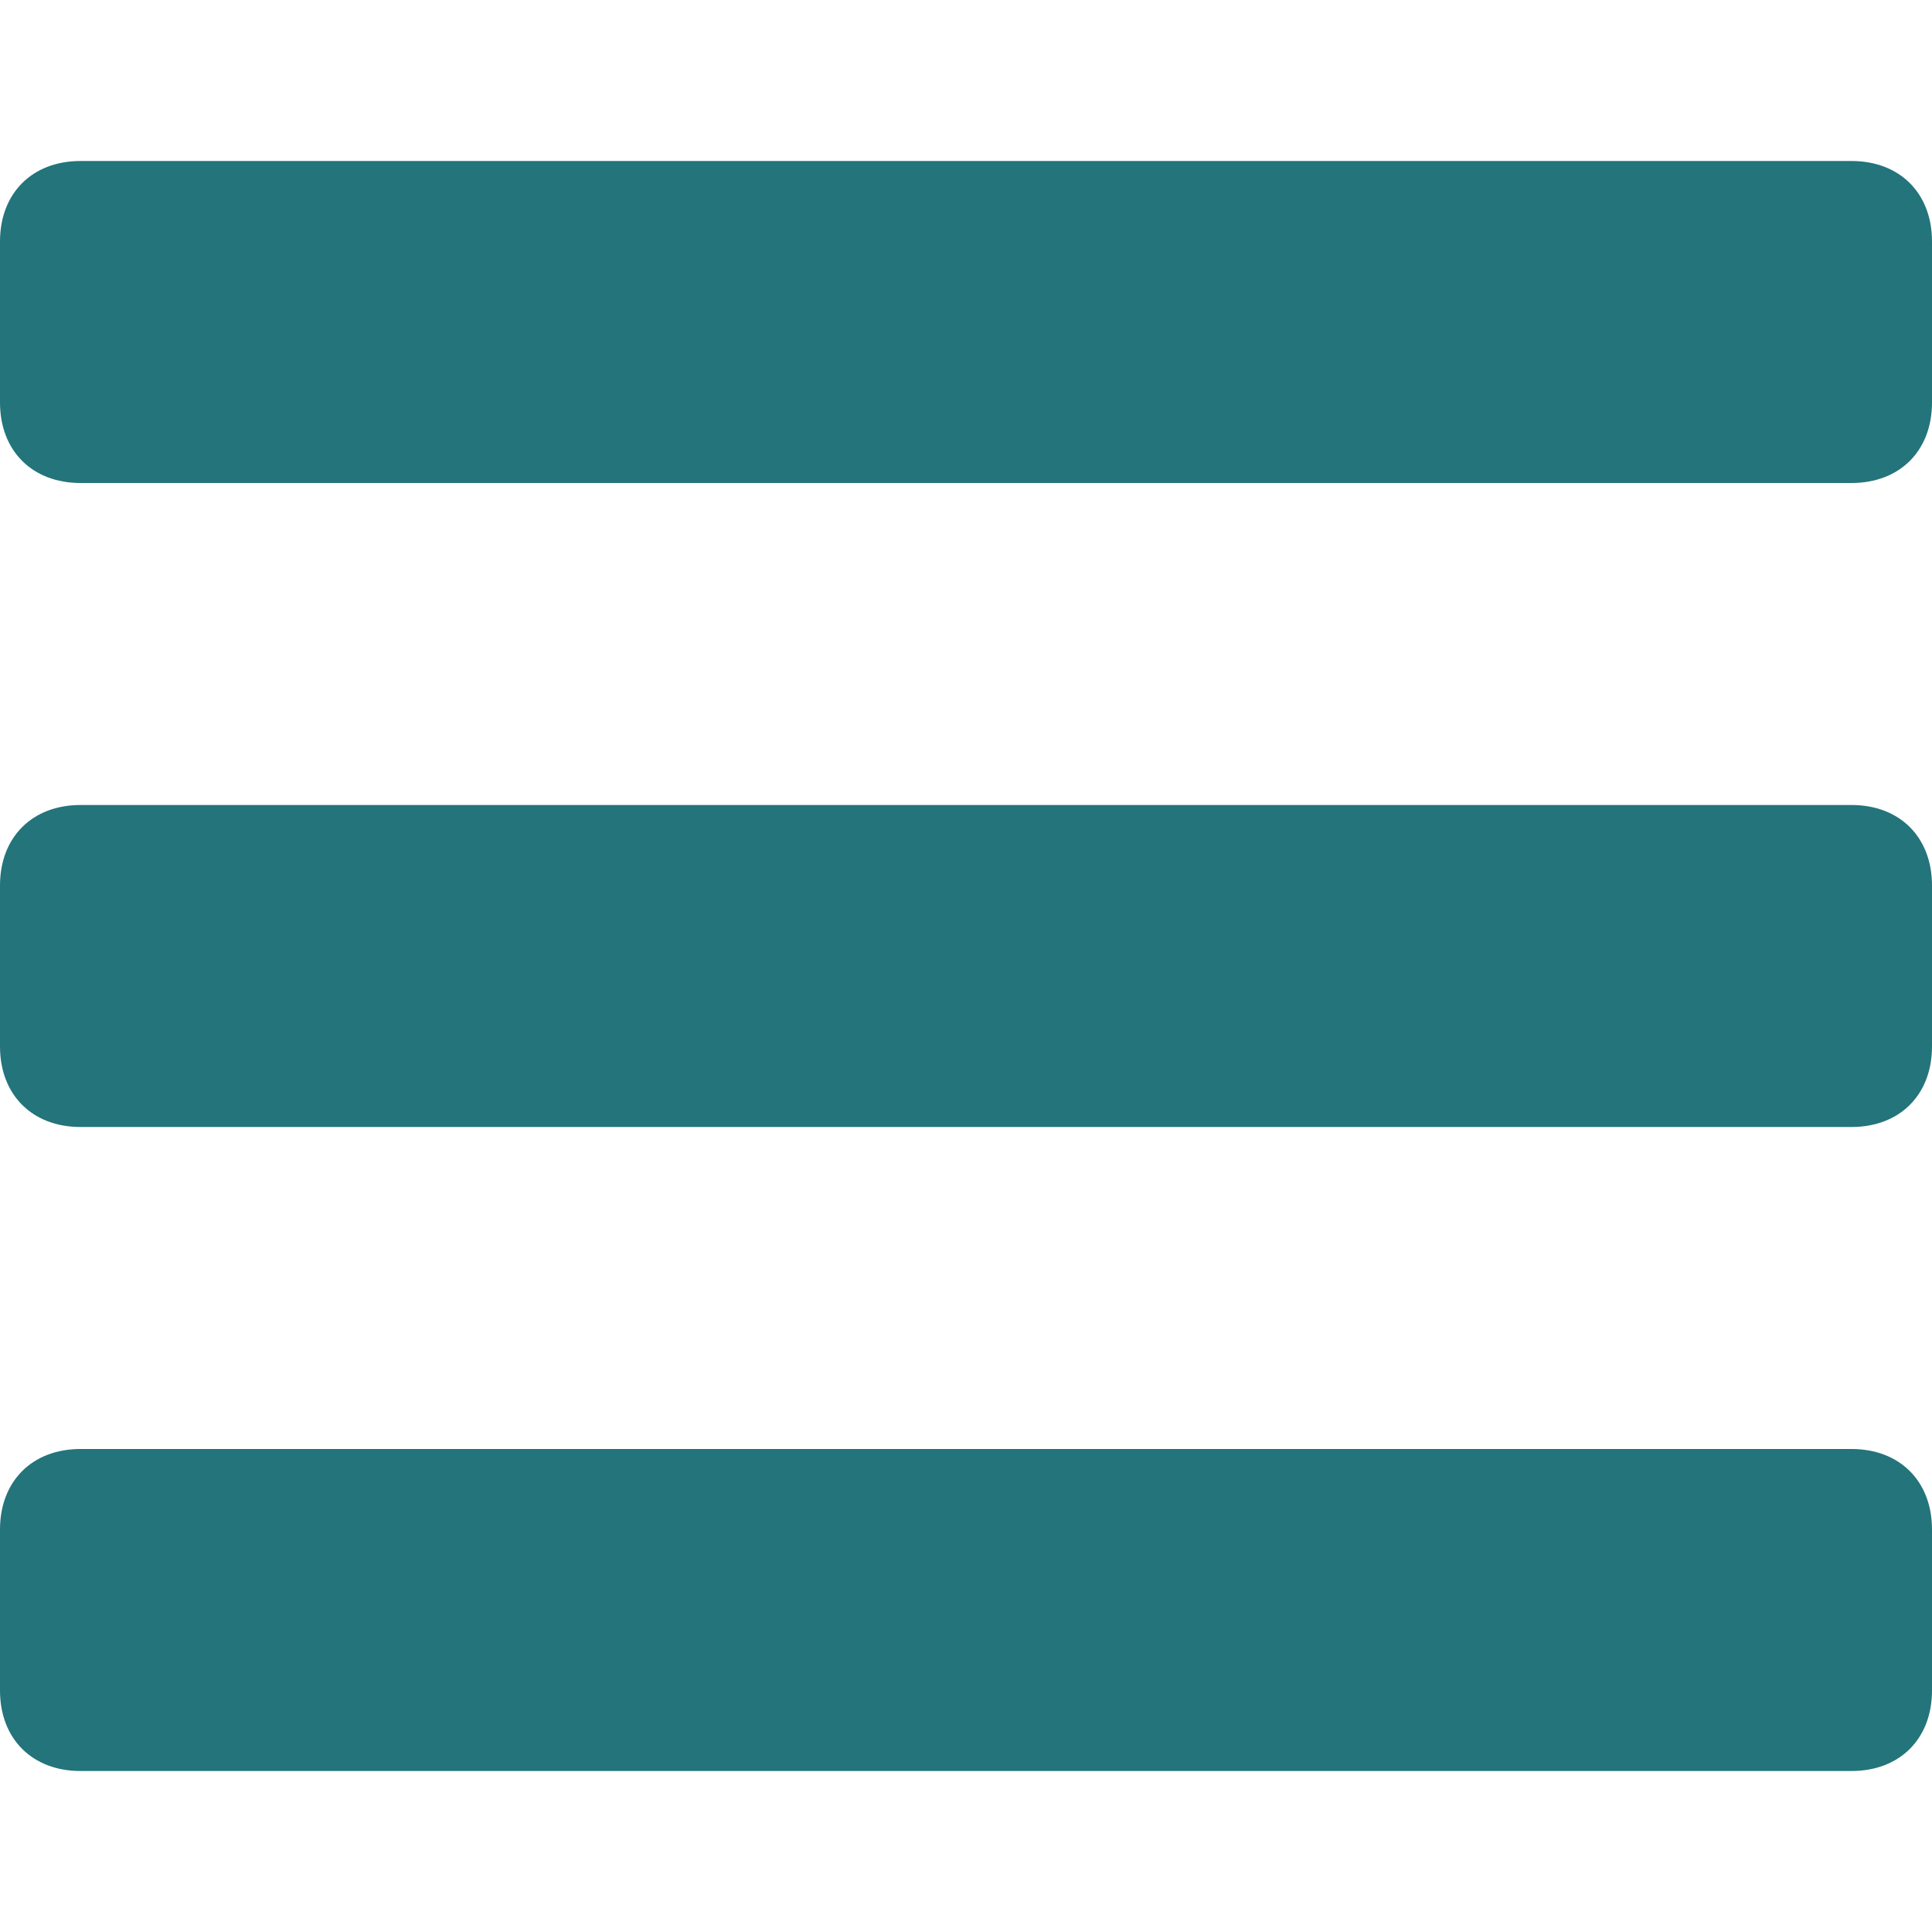
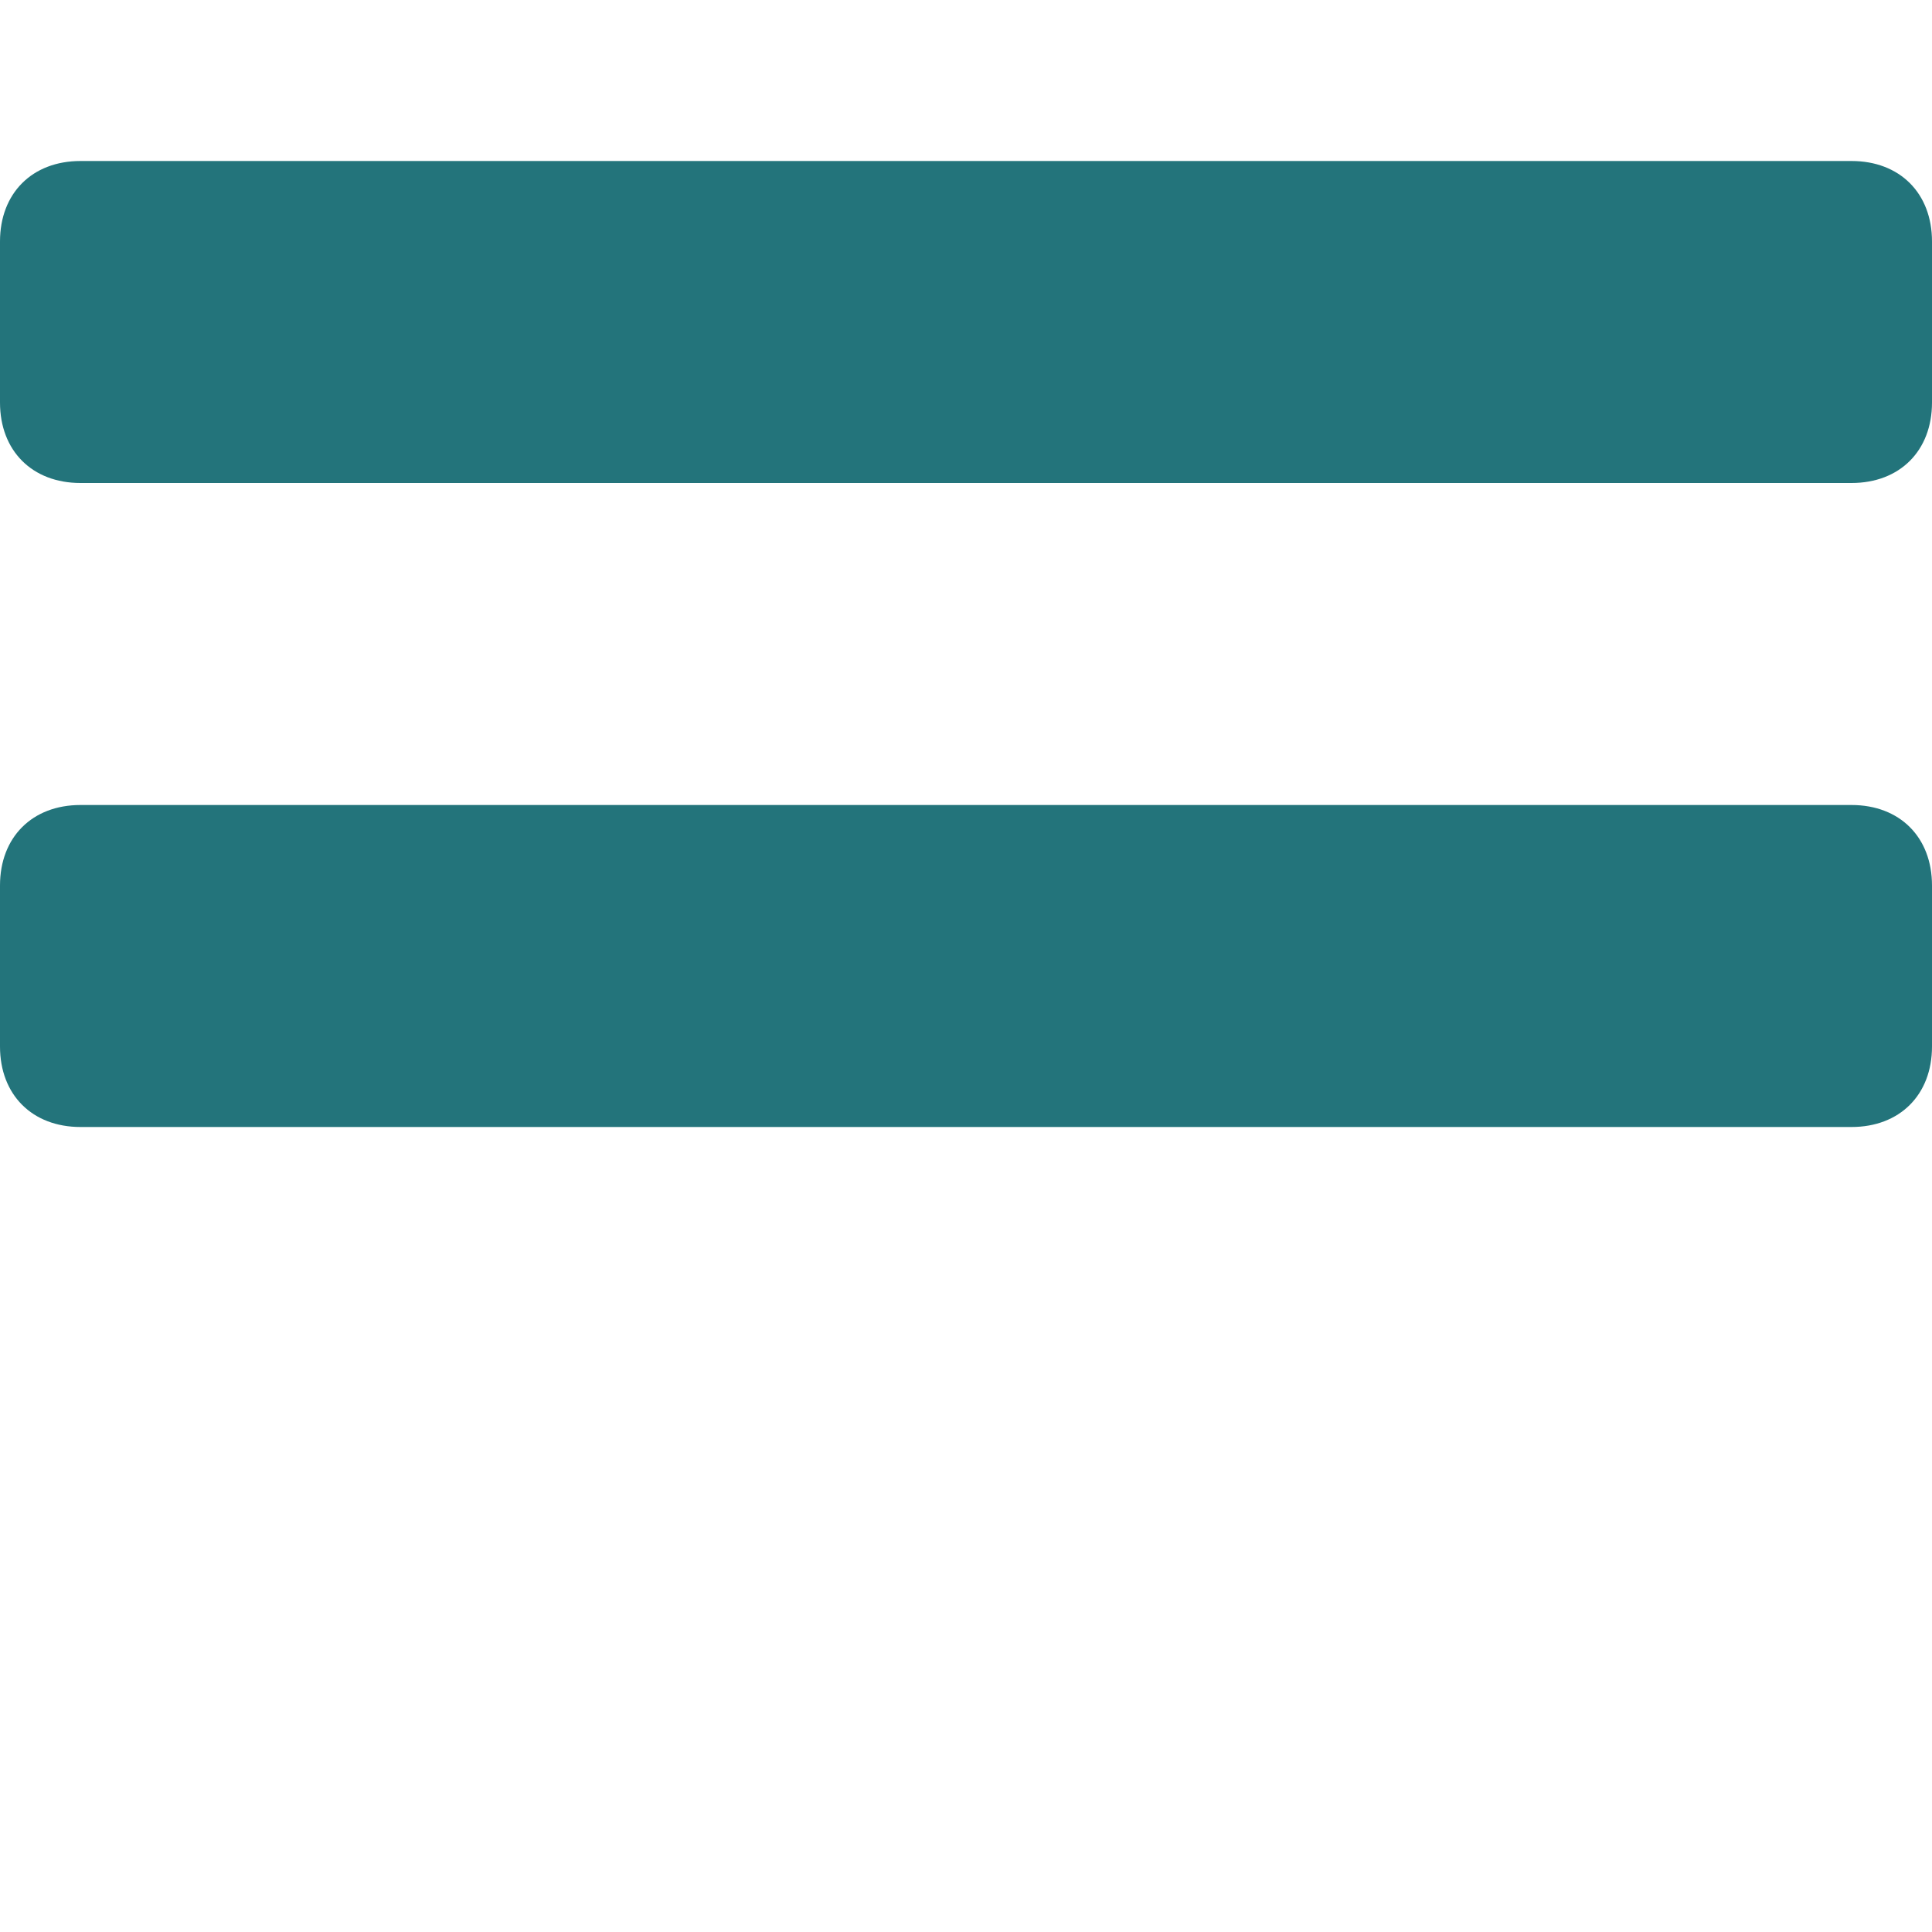
<svg xmlns="http://www.w3.org/2000/svg" version="1.1" id="Layer_1" x="0px" y="0px" width="512px" height="512px" viewBox="0 0 512 512" enable-background="new 0 0 512 512" xml:space="preserve">
  <g>
    <path fill="#23747B" d="M512,64c0-12.8-8.53-21.333-21.33-21.333H21.333C8.533,42.667,0,51.2,0,64v42.667   C0,119.467,8.533,128,21.333,128h469.333c12.803,0,21.334-8.533,21.334-21.333V64L512,64z" />
    <path fill="#23747B" d="M512,234.667c0-12.8-8.53-21.333-21.33-21.333H21.333C8.533,213.333,0,221.867,0,234.667v42.667   c0,12.799,8.533,21.332,21.333,21.332h469.333c12.803,0,21.334-8.533,21.334-21.332V234.667L512,234.667z" />
-     <path fill="#23747B" d="M512,405.334c0-12.801-8.53-21.334-21.33-21.334H21.333C8.533,384,0,392.533,0,405.334V448   c0,12.803,8.533,21.334,21.333,21.334h469.333c12.803,0,21.334-8.531,21.334-21.334V405.334L512,405.334z" />
  </g>
</svg>